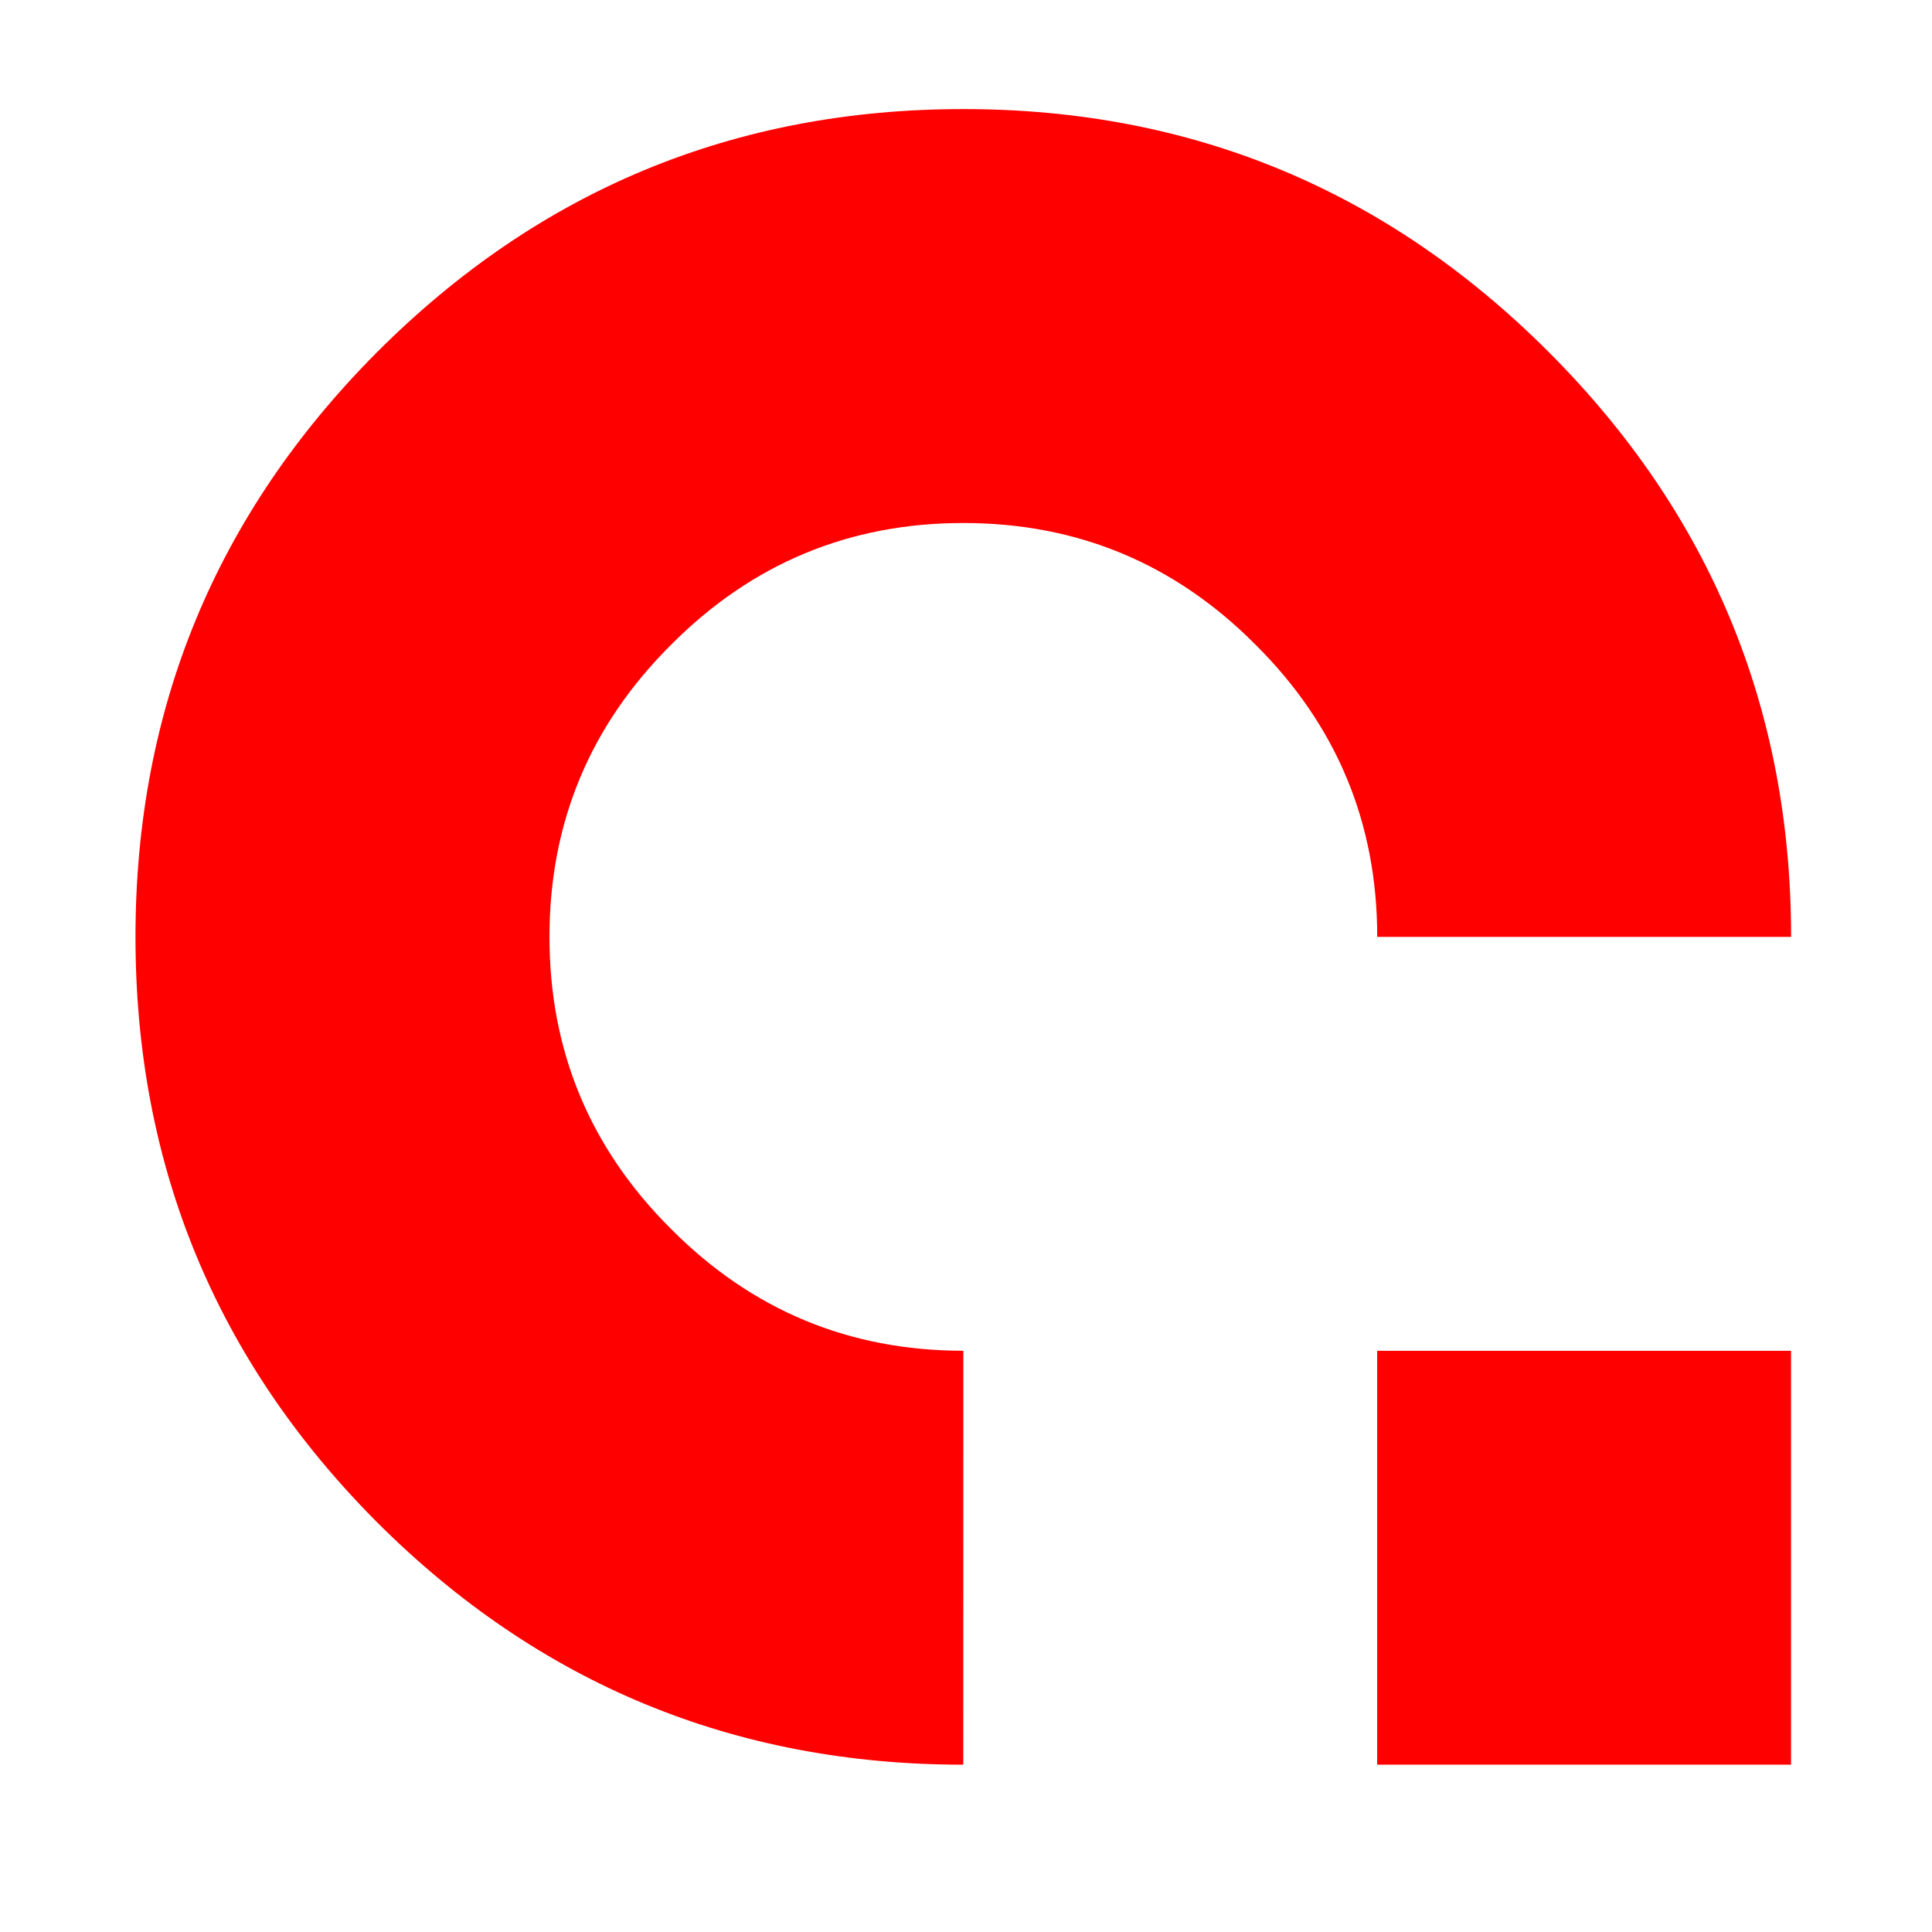
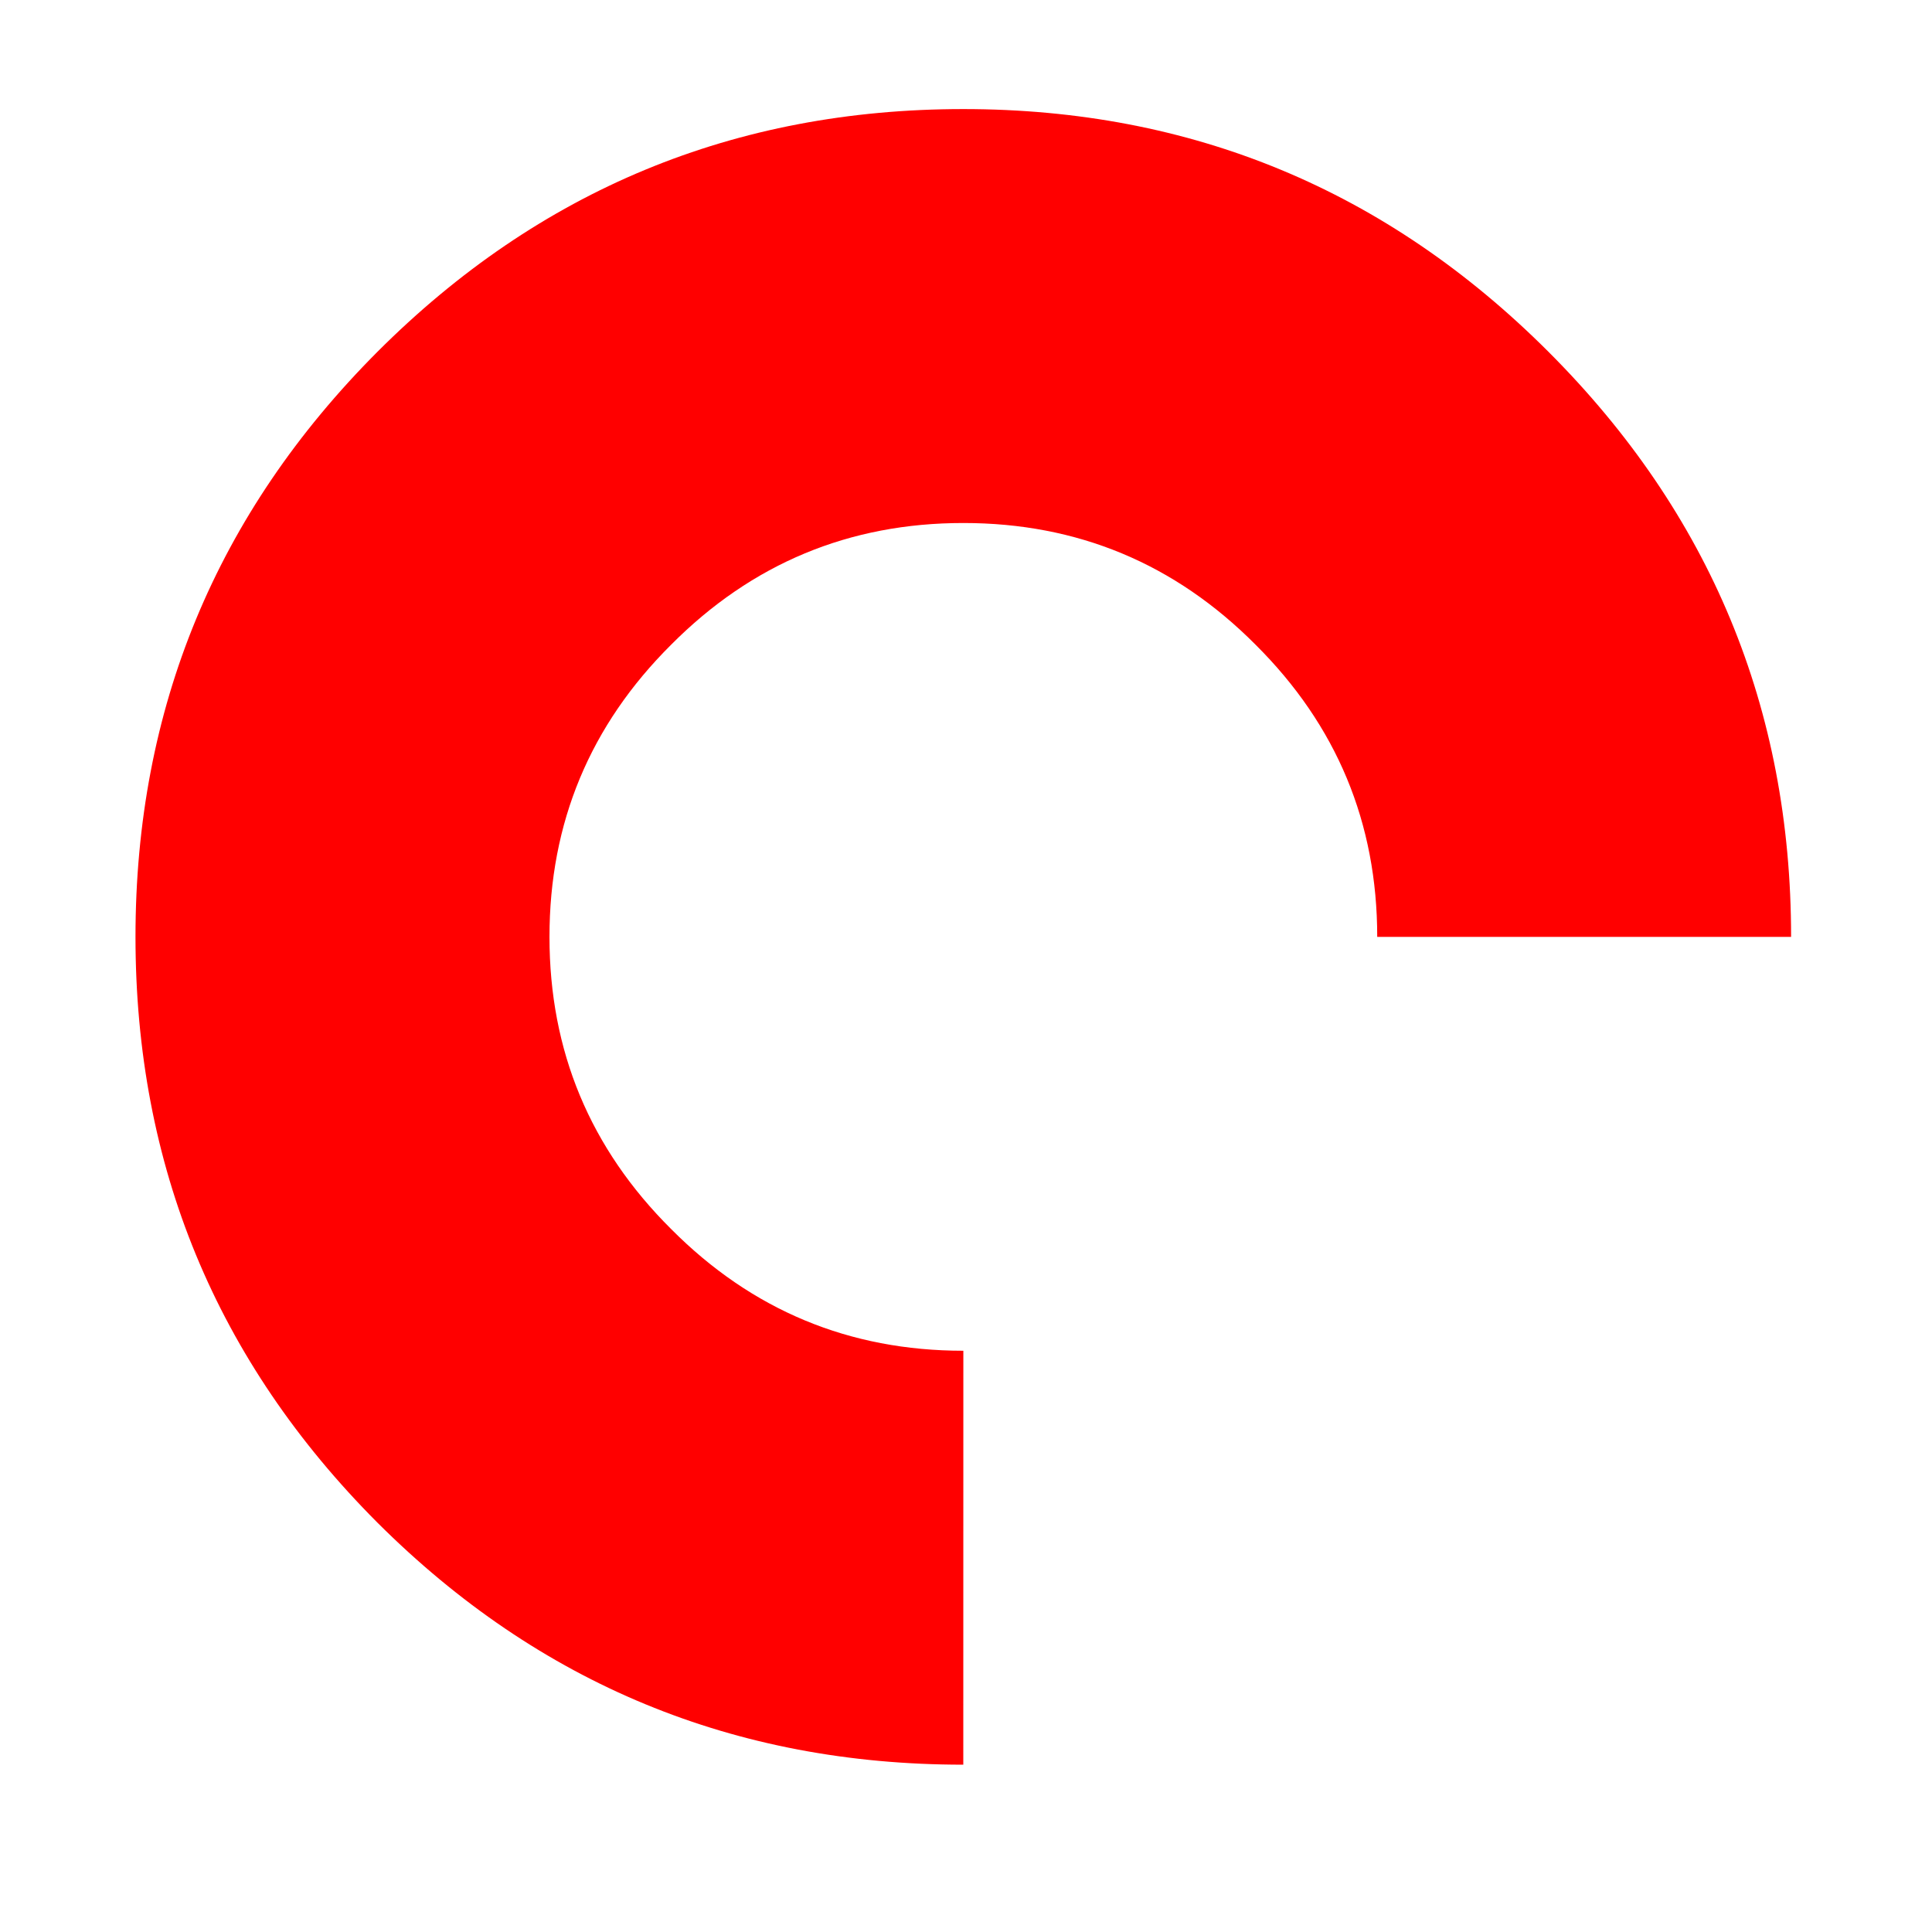
<svg xmlns="http://www.w3.org/2000/svg" xmlns:ns1="http://www.inkscape.org/namespaces/inkscape" xmlns:ns2="http://sodipodi.sourceforge.net/DTD/sodipodi-0.dtd" width="128" height="128" viewBox="0 0 33.867 33.867" version="1.1" id="svg873" ns1:version="1.1 (1:1.1+202105261517+ce6663b3b7)" ns2:docname="favicon-prop.svg">
  <ns2:namedview id="namedview875" pagecolor="#ffffff" bordercolor="#666666" borderopacity="1.0" ns1:pageshadow="2" ns1:pageopacity="0.0" ns1:pagecheckerboard="0" ns1:document-units="px" showgrid="false" ns1:zoom="1.1171296" ns1:cx="-162.02238" ns1:cy="176.79237" ns1:current-layer="layer1" units="px" />
  <defs id="defs870">
    <filter ns1:collect="always" style="color-interpolation-filters:sRGB" id="filter886" x="-0.003" width="1.006" y="-0.003" height="1.006">
      <feGaussianBlur ns1:collect="always" stdDeviation="0.036" id="feGaussianBlur888" />
    </filter>
  </defs>
  <g ns1:label="Camada 1" ns1:groupmode="layer" id="layer1">
    <g aria-label="a" id="text1679" style="font-style:normal;font-variant:normal;font-weight:normal;font-stretch:normal;font-size:50.8px;line-height:1.25;font-family:adobo;-inkscape-font-specification:'adobo, Normal';font-variant-ligatures:normal;font-variant-caps:normal;font-variant-numeric:normal;font-variant-east-asian:normal;fill:#ff0000;fill-opacity:1;stroke:none;stroke-width:0.265;filter:url(#filter886)" transform="translate(-167.947,-196.12)" ns1:export-xdpi="96" ns1:export-ydpi="96">
-       <path d="m 192.088,227.054 v -7.255 h 7.255 v 7.255 z m -7.255,0 q -6.015,0 -10.269,-4.242 -4.242,-4.254 -4.242,-10.269 0,-6.003 4.242,-10.257 4.254,-4.254 10.269,-4.254 6.003,0 10.257,4.254 4.254,4.254 4.254,10.257 h -7.255 q 0,-3.001 -2.133,-5.122 -2.121,-2.133 -5.122,-2.133 -3.001,0 -5.122,2.133 -2.133,2.121 -2.133,5.122 0,3.001 2.133,5.122 2.121,2.133 5.122,2.133 z" style="font-style:normal;font-variant:normal;font-weight:normal;font-stretch:normal;font-size:50.8px;font-family:adobo;-inkscape-font-specification:'adobo, Normal';font-variant-ligatures:normal;font-variant-caps:normal;font-variant-numeric:normal;font-variant-east-asian:normal;fill:#ff0000;stroke-width:0.265" id="path1735" />
+       <path d="m 192.088,227.054 v -7.255 v 7.255 z m -7.255,0 q -6.015,0 -10.269,-4.242 -4.242,-4.254 -4.242,-10.269 0,-6.003 4.242,-10.257 4.254,-4.254 10.269,-4.254 6.003,0 10.257,4.254 4.254,4.254 4.254,10.257 h -7.255 q 0,-3.001 -2.133,-5.122 -2.121,-2.133 -5.122,-2.133 -3.001,0 -5.122,2.133 -2.133,2.121 -2.133,5.122 0,3.001 2.133,5.122 2.121,2.133 5.122,2.133 z" style="font-style:normal;font-variant:normal;font-weight:normal;font-stretch:normal;font-size:50.8px;font-family:adobo;-inkscape-font-specification:'adobo, Normal';font-variant-ligatures:normal;font-variant-caps:normal;font-variant-numeric:normal;font-variant-east-asian:normal;fill:#ff0000;stroke-width:0.265" id="path1735" />
    </g>
  </g>
</svg>